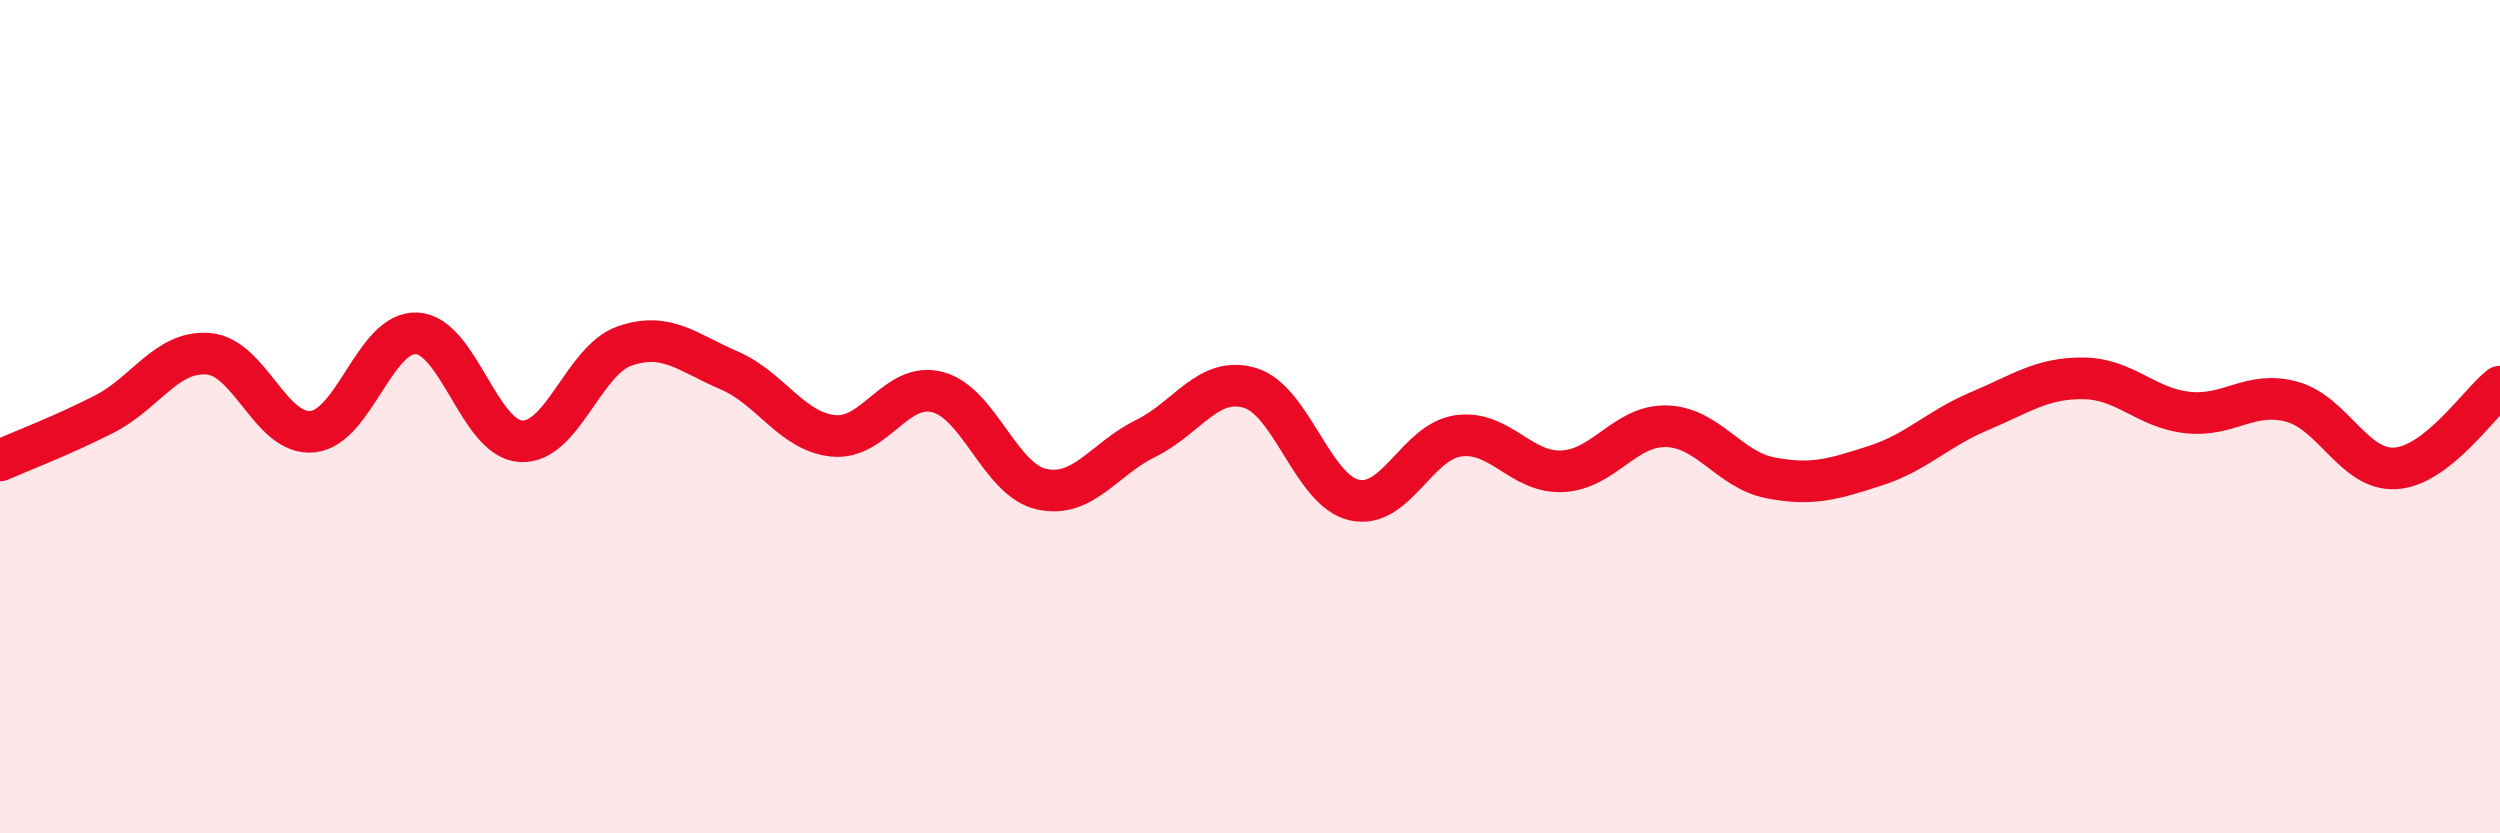
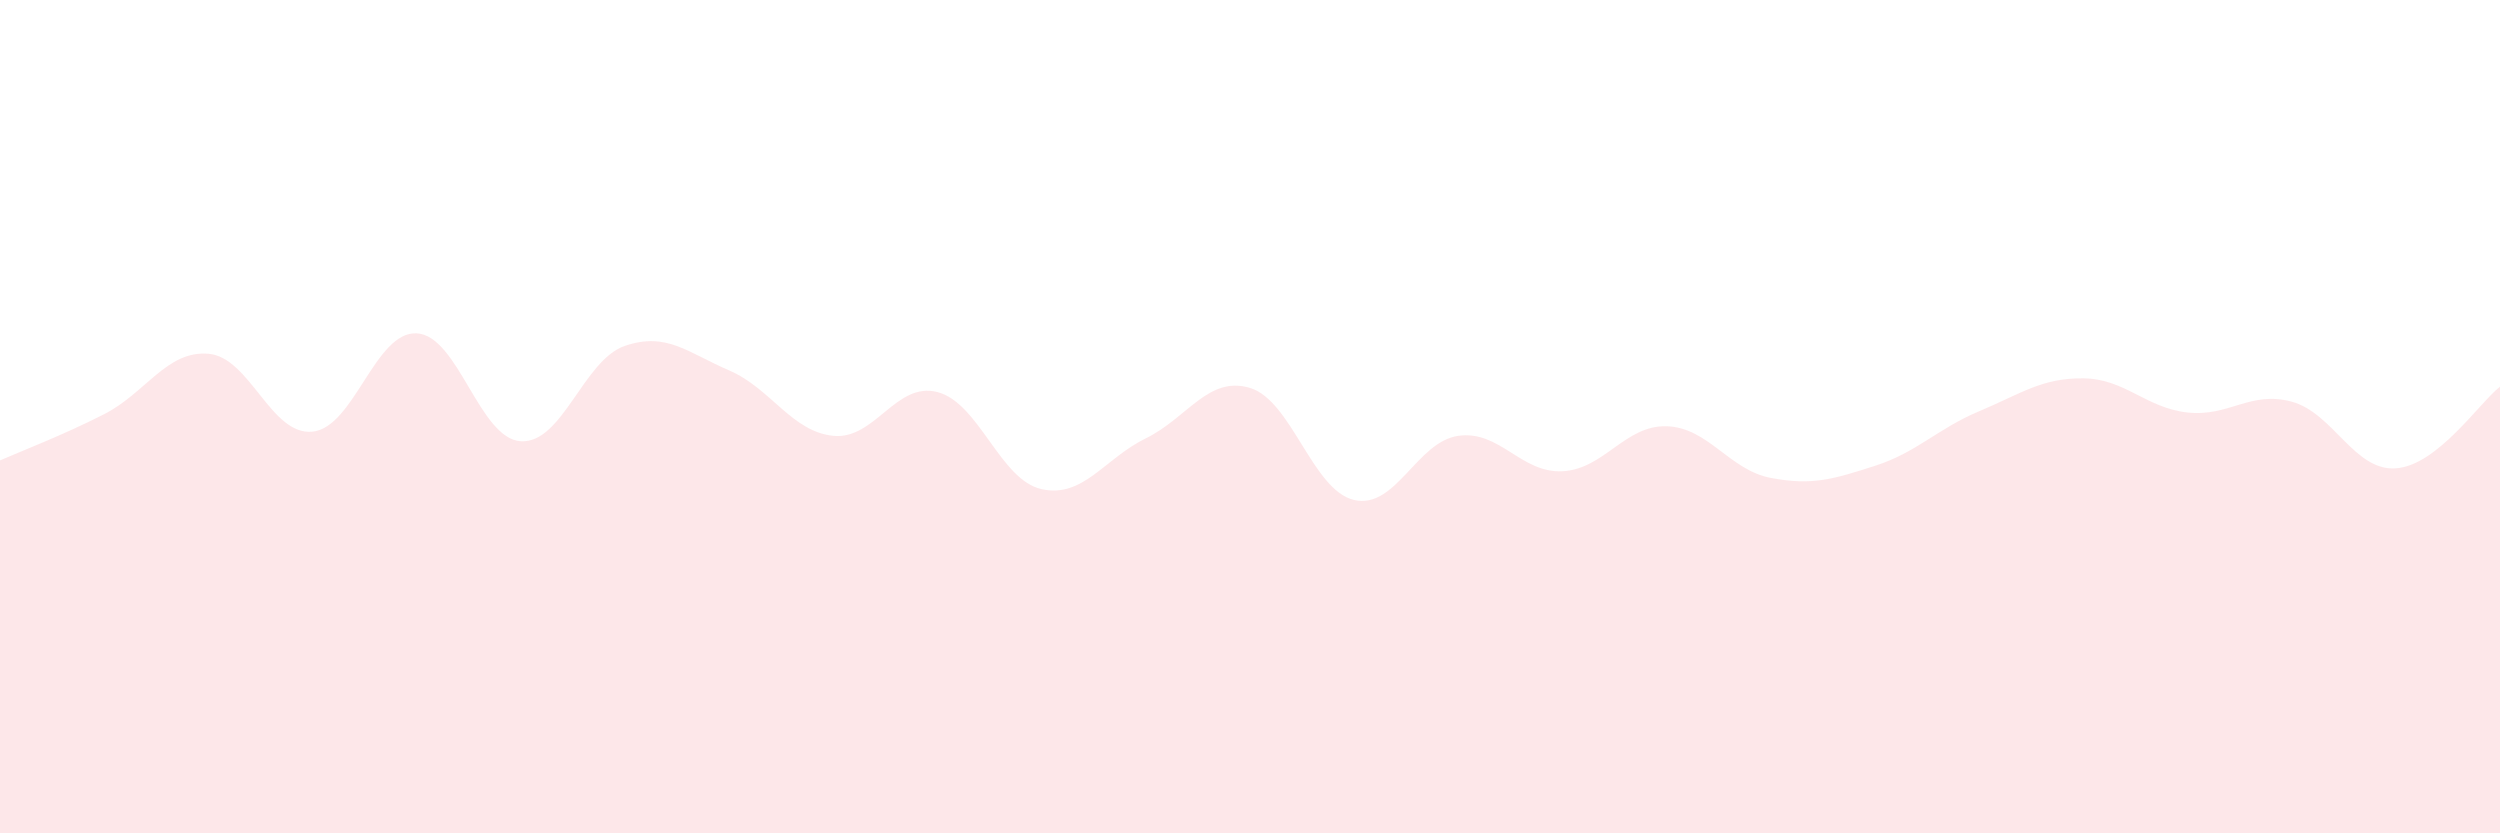
<svg xmlns="http://www.w3.org/2000/svg" width="60" height="20" viewBox="0 0 60 20">
  <path d="M 0,11.05 C 0.5,10.83 1.5,10.45 2.5,9.94 C 3.5,9.43 4,8.41 5,8.49 C 6,8.57 6.5,10.46 7.5,10.36 C 8.5,10.26 9,7.95 10,8 C 11,8.05 11.5,10.53 12.5,10.59 C 13.5,10.65 14,8.64 15,8.3 C 16,7.96 16.5,8.46 17.5,8.89 C 18.5,9.32 19,10.36 20,10.46 C 21,10.56 21.5,9.15 22.5,9.41 C 23.5,9.67 24,11.52 25,11.74 C 26,11.96 26.5,11.01 27.5,10.52 C 28.5,10.03 29,9.01 30,9.31 C 31,9.61 31.5,11.77 32.5,12 C 33.5,12.23 34,10.6 35,10.46 C 36,10.32 36.5,11.36 37.5,11.31 C 38.5,11.26 39,10.2 40,10.23 C 41,10.26 41.5,11.28 42.5,11.47 C 43.5,11.66 44,11.5 45,11.18 C 46,10.86 46.5,10.29 47.5,9.87 C 48.5,9.45 49,9.07 50,9.08 C 51,9.09 51.5,9.79 52.5,9.9 C 53.5,10.01 54,9.37 55,9.64 C 56,9.91 56.5,11.31 57.5,11.24 C 58.5,11.17 59.5,9.67 60,9.28L60 20L0 20Z" fill="#EB0A25" opacity="0.1" stroke-linecap="round" stroke-linejoin="round" />
-   <path d="M 0,11.05 C 0.5,10.83 1.5,10.45 2.5,9.94 C 3.5,9.43 4,8.41 5,8.49 C 6,8.57 6.5,10.46 7.5,10.36 C 8.5,10.26 9,7.95 10,8 C 11,8.05 11.5,10.53 12.5,10.59 C 13.5,10.65 14,8.64 15,8.3 C 16,7.96 16.5,8.46 17.5,8.89 C 18.5,9.32 19,10.36 20,10.46 C 21,10.56 21.5,9.15 22.5,9.41 C 23.5,9.67 24,11.52 25,11.74 C 26,11.96 26.5,11.01 27.5,10.52 C 28.5,10.03 29,9.01 30,9.31 C 31,9.61 31.5,11.77 32.5,12 C 33.5,12.23 34,10.6 35,10.46 C 36,10.32 36.5,11.36 37.5,11.31 C 38.5,11.26 39,10.2 40,10.23 C 41,10.26 41.5,11.28 42.5,11.47 C 43.5,11.66 44,11.5 45,11.18 C 46,10.86 46.5,10.29 47.5,9.87 C 48.5,9.45 49,9.07 50,9.08 C 51,9.09 51.5,9.79 52.5,9.9 C 53.5,10.01 54,9.37 55,9.64 C 56,9.91 56.5,11.31 57.5,11.24 C 58.5,11.17 59.5,9.67 60,9.28" stroke="#EB0A25" stroke-width="1" fill="none" stroke-linecap="round" stroke-linejoin="round" />
</svg>